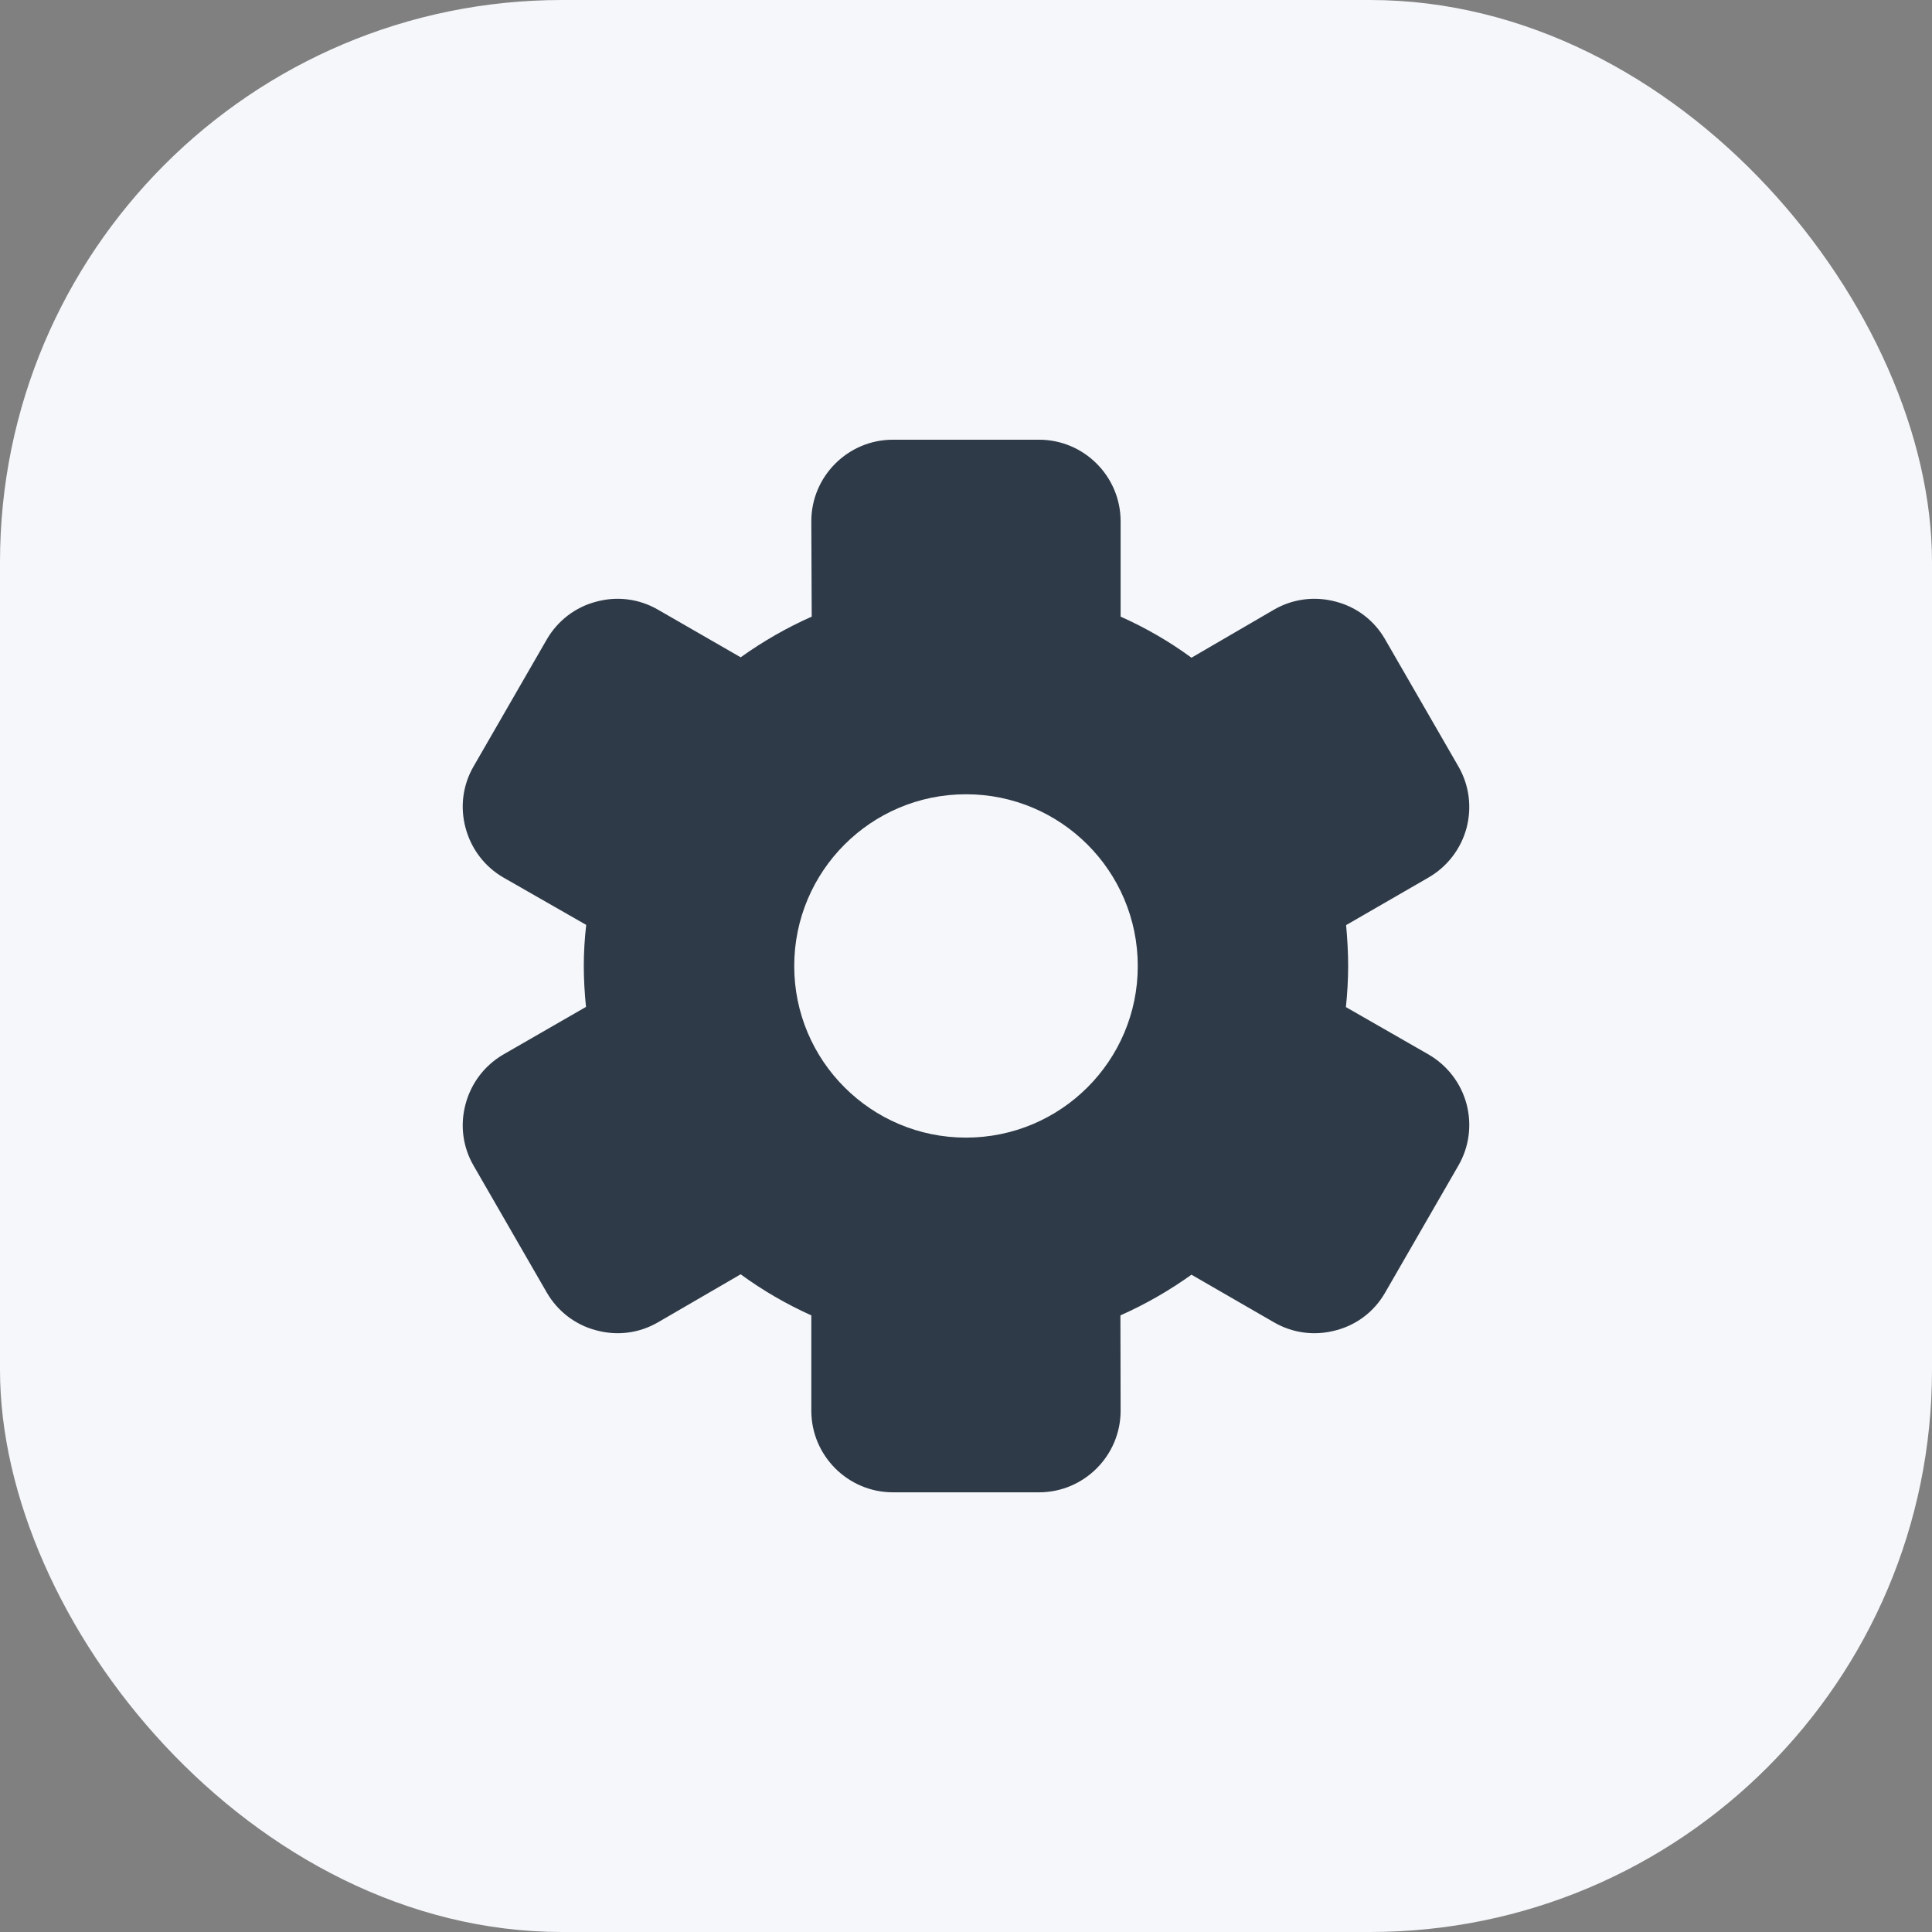
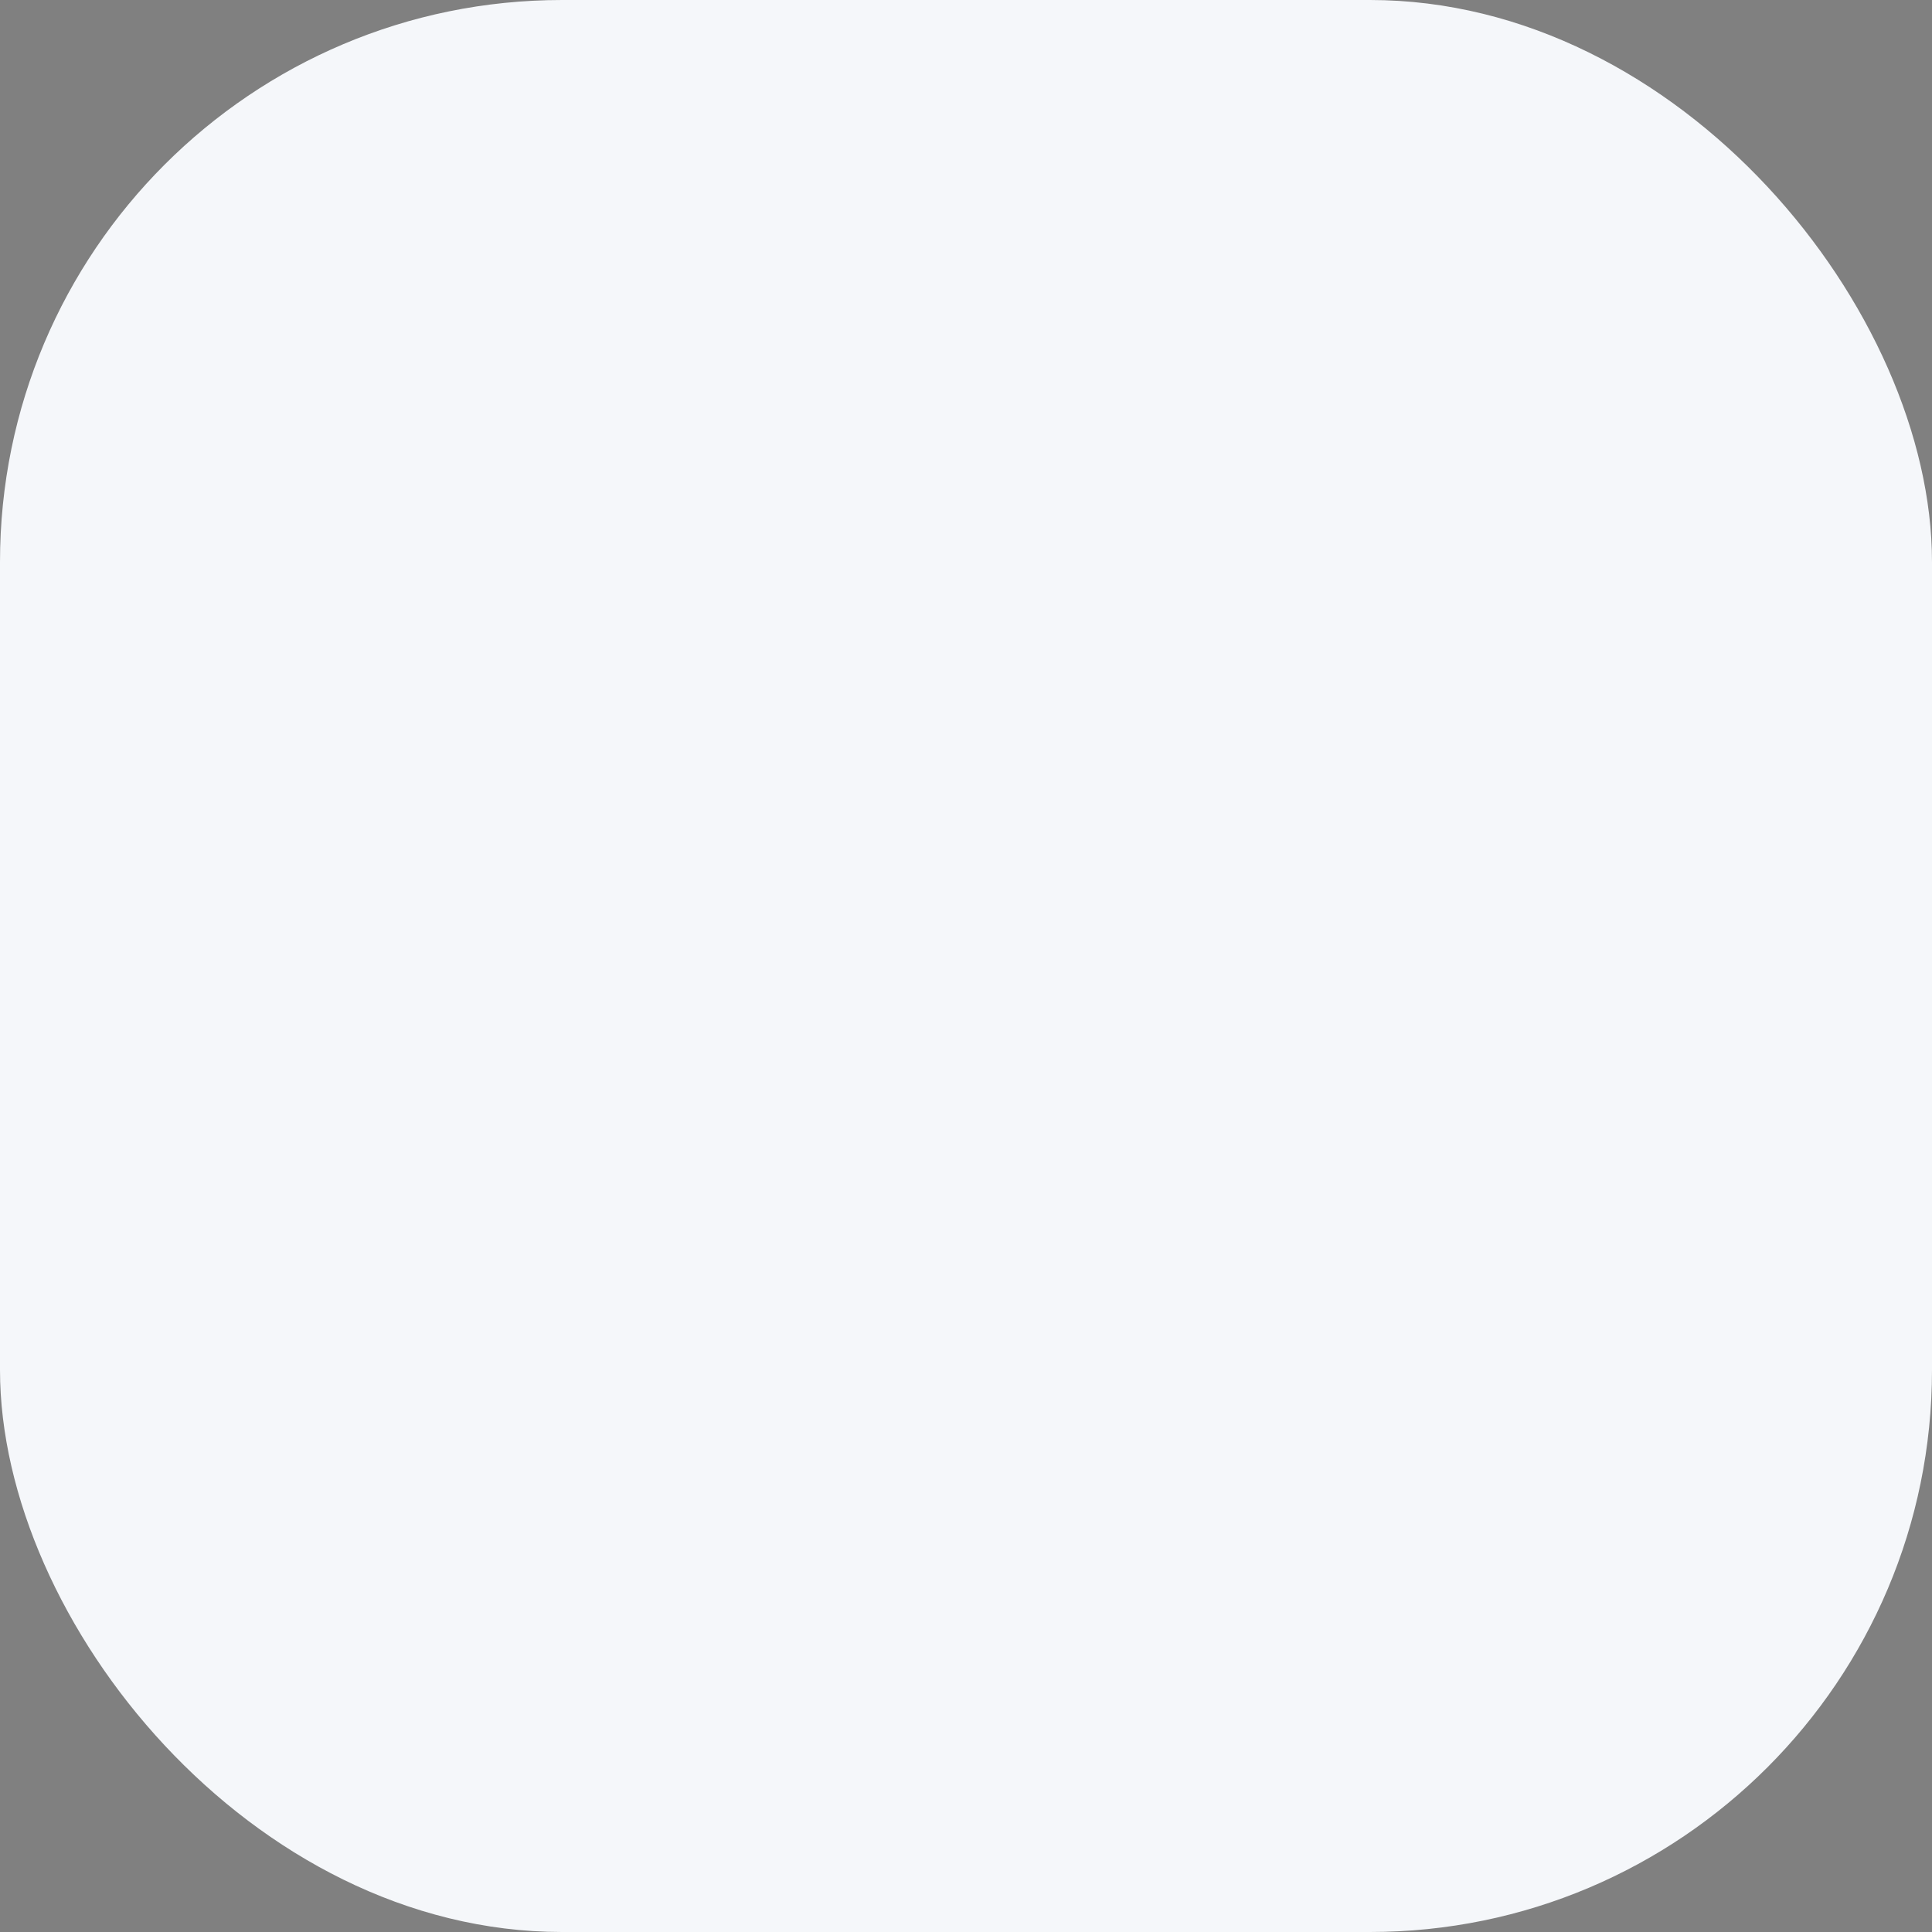
<svg xmlns="http://www.w3.org/2000/svg" width="110" height="110" viewBox="0 0 110 110" fill="none">
  <rect x="0" y="0" width="110" height="110" fill="#808080" stroke="none" />
  <rect width="110" height="110" rx="32" fill="#F5F7FA" />
-   <path d="M81.333 60.036L76.631 57.34C76.712 56.556 76.758 55.761 76.758 55C76.758 54.239 76.712 53.444 76.642 52.672L81.333 49.963C82.405 49.341 83.177 48.338 83.5 47.14C83.811 45.941 83.65 44.696 83.028 43.625L78.867 36.41C78.256 35.338 77.253 34.566 76.055 34.255C74.856 33.932 73.6 34.093 72.528 34.716L67.837 37.447C66.581 36.525 65.221 35.741 63.803 35.108V29.679C63.803 27.121 61.717 25.035 59.159 25.035H50.838C48.279 25.035 46.193 27.121 46.193 29.679L46.216 35.108C44.787 35.741 43.427 36.525 42.171 37.424L37.468 34.716C36.397 34.093 35.14 33.932 33.953 34.255C32.755 34.566 31.752 35.338 31.13 36.41L26.969 43.625C26.347 44.696 26.185 45.941 26.508 47.14C26.831 48.338 27.591 49.341 28.663 49.963L33.377 52.66C33.285 53.444 33.239 54.239 33.239 55C33.239 55.761 33.285 56.556 33.365 57.328L28.663 60.036C27.591 60.659 26.831 61.661 26.508 62.86C26.185 64.059 26.347 65.303 26.969 66.375L31.13 73.59C31.752 74.662 32.755 75.434 33.953 75.745C35.152 76.068 36.397 75.907 37.468 75.284L42.17 72.553C43.427 73.475 44.787 74.258 46.193 74.892V80.321C46.193 82.879 48.279 84.966 50.837 84.966H59.159C61.717 84.966 63.803 82.879 63.803 80.321L63.792 74.892C65.221 74.258 66.581 73.475 67.837 72.576L72.528 75.284C73.6 75.907 74.856 76.068 76.055 75.745C77.253 75.434 78.256 74.662 78.867 73.59L83.027 66.375C83.65 65.304 83.811 64.059 83.5 62.86C83.177 61.661 82.405 60.659 81.333 60.036ZM55 64.771C49.596 64.771 45.22 60.395 45.22 55.003C45.22 49.599 49.596 45.222 55 45.222C60.404 45.222 64.78 49.599 64.78 55.003C64.78 60.395 60.404 64.771 55 64.771Z" fill="#2F3A48" />
</svg>